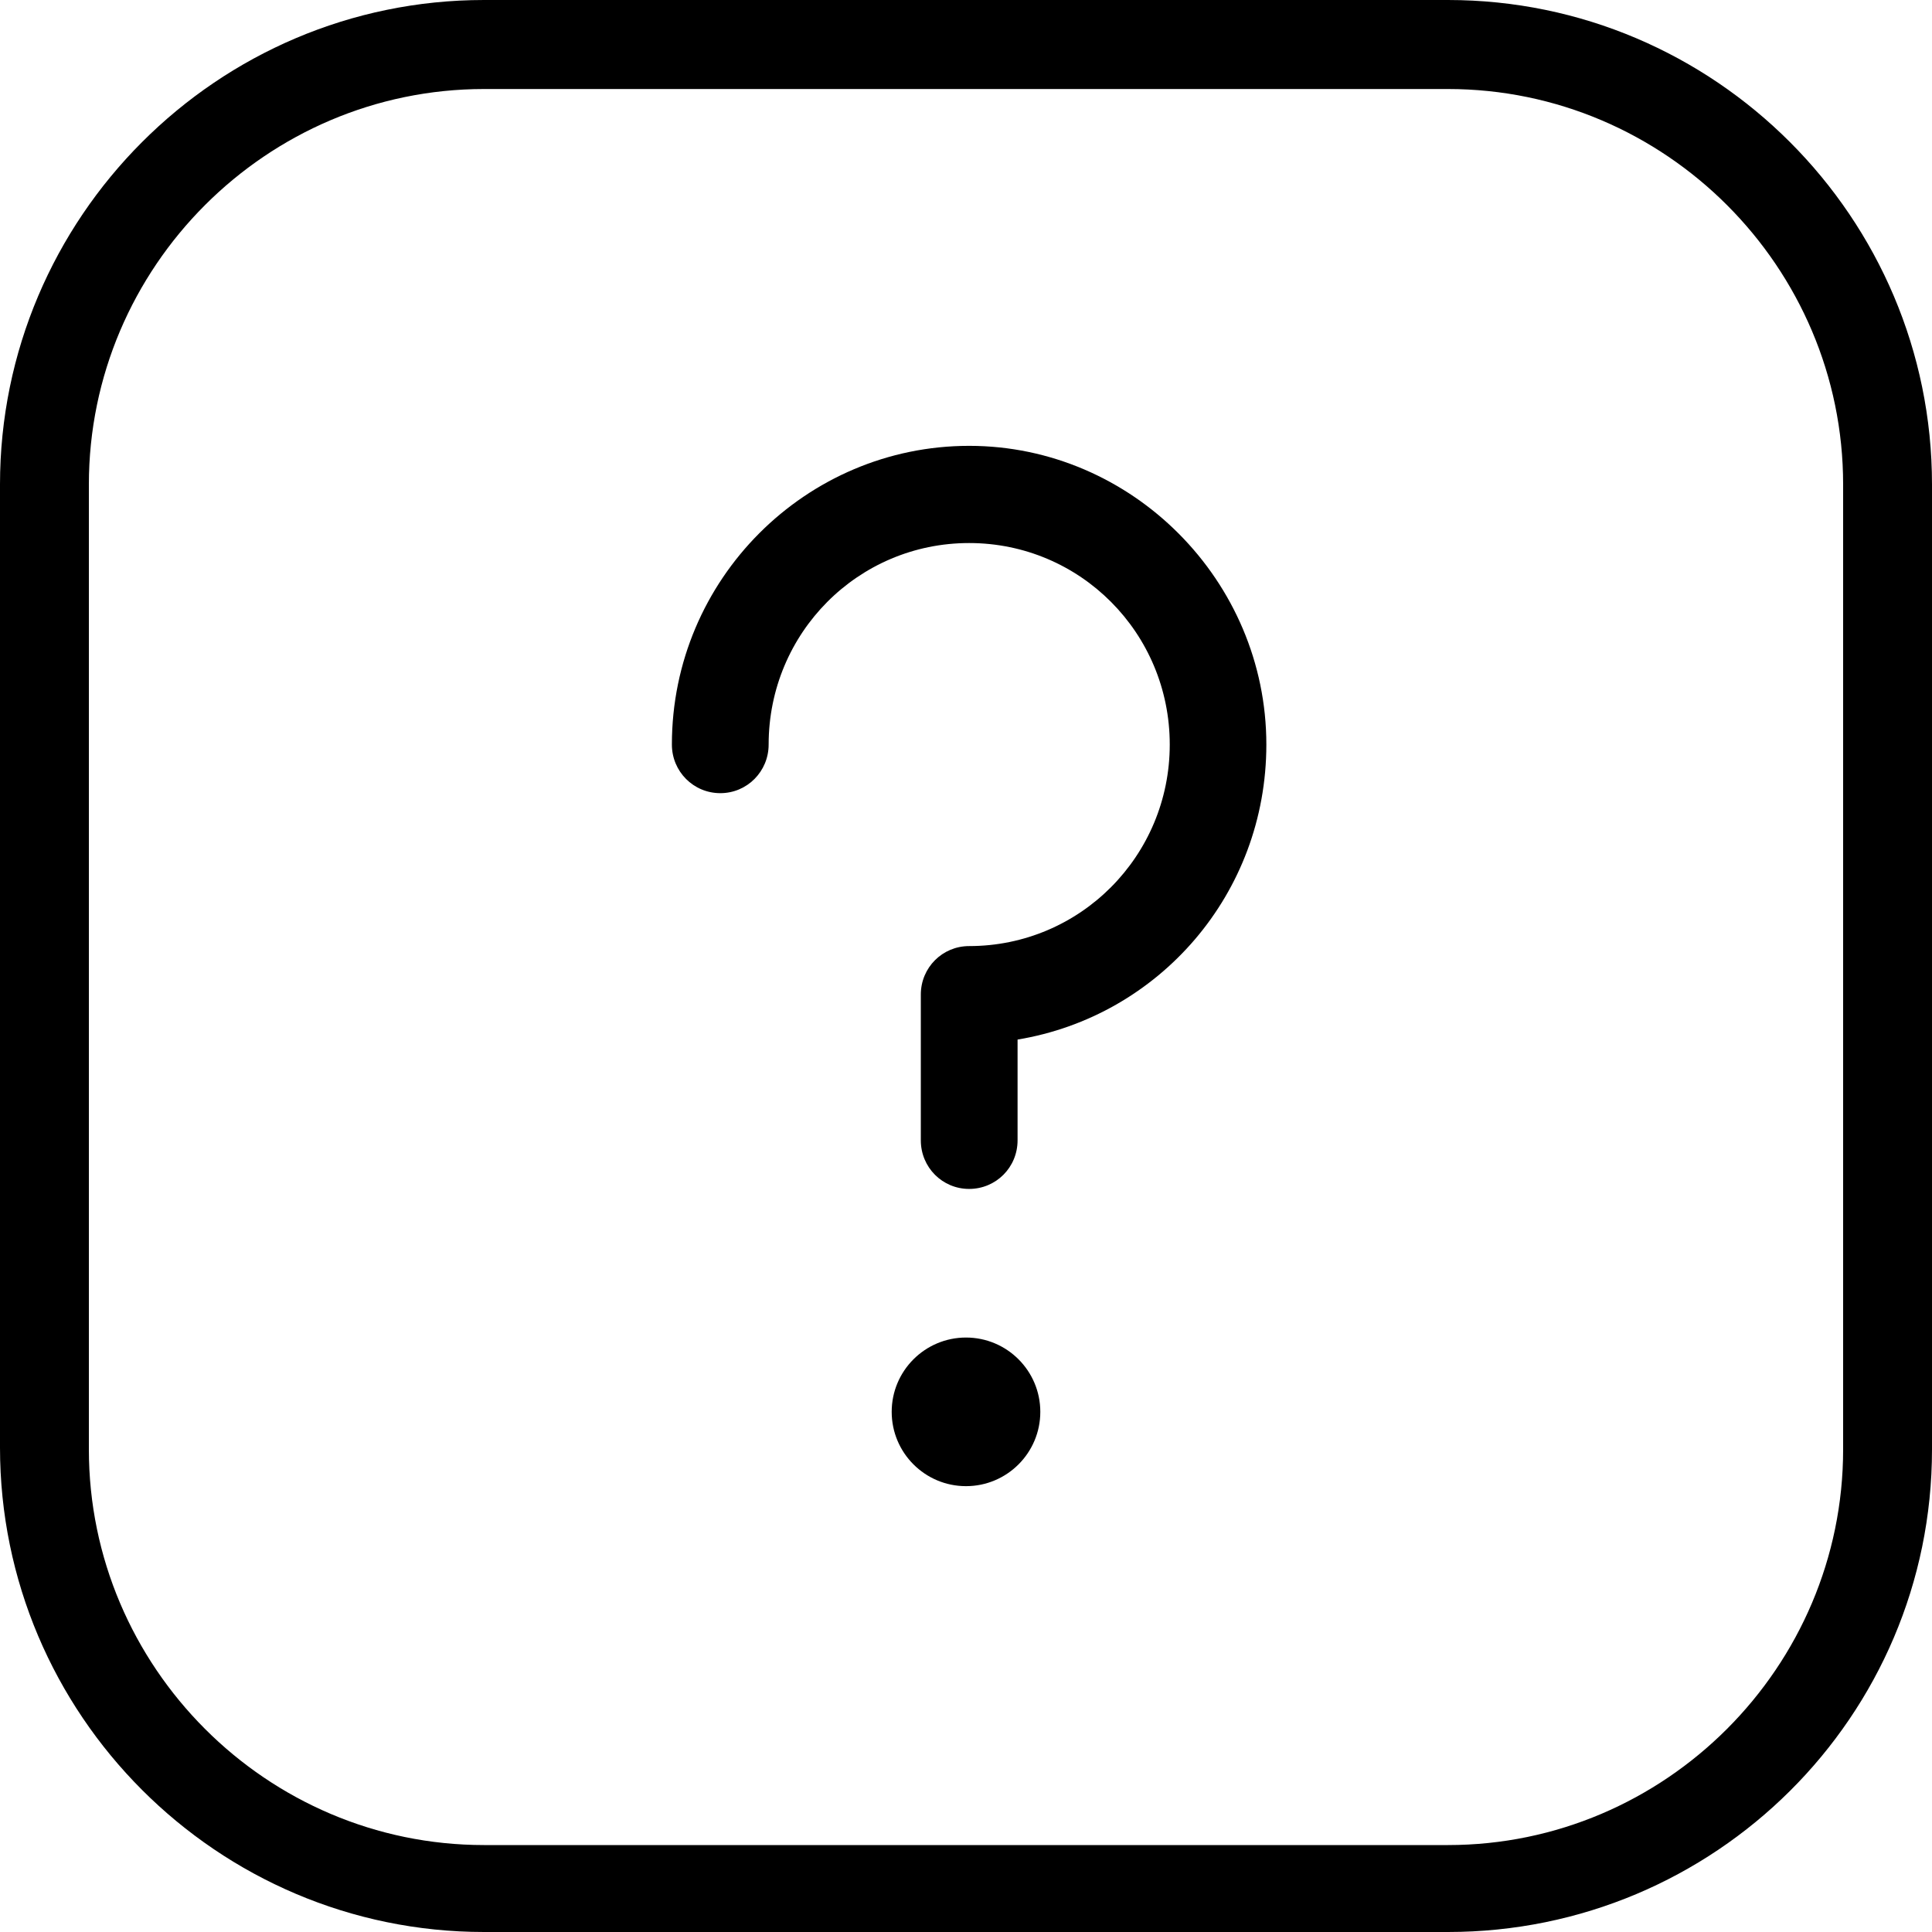
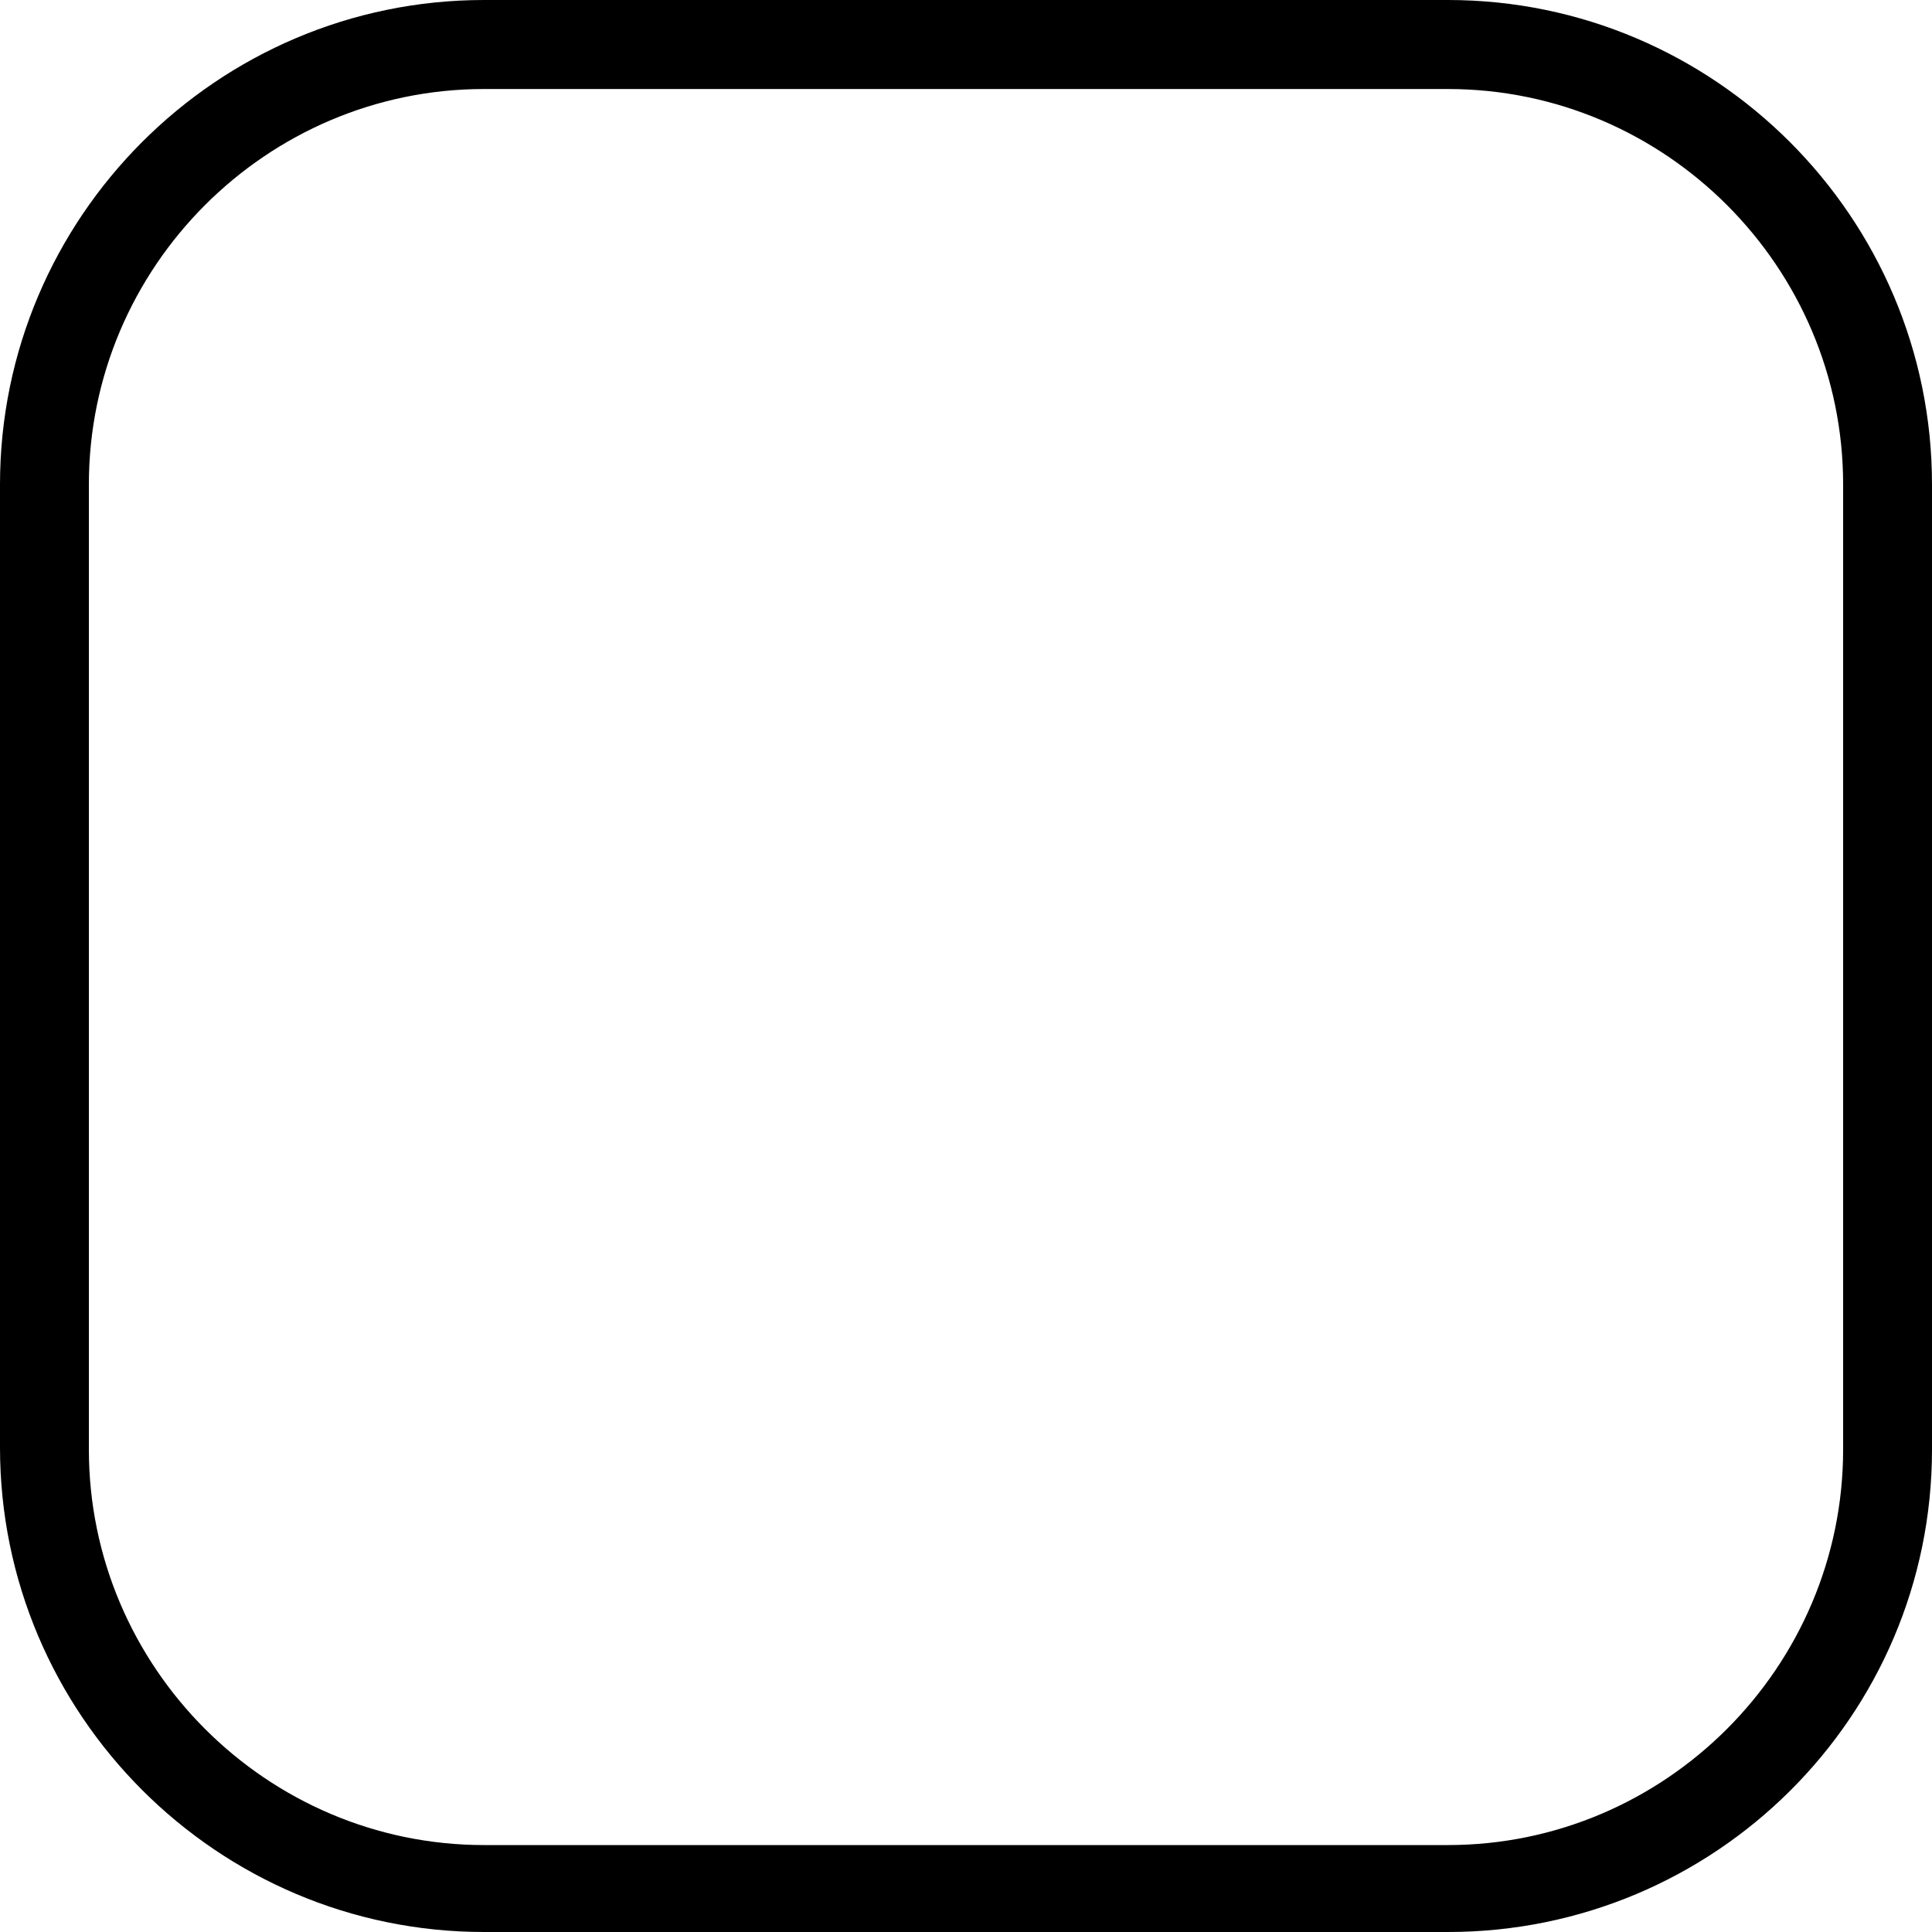
<svg xmlns="http://www.w3.org/2000/svg" width="13px" height="13px" viewBox="0 0 13 13" version="1.1">
  <title>noun_Question_2733918</title>
  <desc>Created with Sketch.</desc>
  <g id="3-Stay-Hi---Accommodations" stroke="none" stroke-width="1" fill="none" fill-rule="evenodd">
    <g id="T5-:-3.0.1-Accommodation-Listing-Design-1" transform="translate(-1120, -1405)" fill="#000000" fill-rule="nonzero">
      <g id="Group-31" transform="translate(987, 1069)">
        <g id="Group-16" transform="translate(8, 0)">
          <g id="noun_Question_2733918" transform="translate(125, 336)">
            <path d="M9.743,13 L3.257,13 C1.462,13 0,11.536 0,9.74 L0,3.26 C0,1.464 1.462,0 3.257,0 L9.743,0 C11.538,0 13,1.464 13,3.26 L13,9.753 C13,11.55 11.538,13 9.743,13 Z M3.257,0.599 C1.794,0.599 0.598,1.796 0.598,3.26 L0.598,9.753 C0.598,11.217 1.794,12.415 3.257,12.415 L9.743,12.415 C11.206,12.415 12.402,11.217 12.402,9.753 L12.402,3.26 C12.402,1.796 11.206,0.599 9.743,0.599 L3.257,0.599 Z" id="Shape" />
-             <path d="M6.5,9 C6.776,9 7,9.224 7,9.5 C7,9.776 6.776,10 6.5,10 C6.224,10 6,9.776 6,9.5 C6,9.224 6.224,9 6.5,9 Z M6.521,3 C7.618,3 8.521,3.908 8.521,5.01 C8.521,6.015 7.798,6.838 6.847,6.995 L6.847,6.995 L6.847,7.673 C6.847,7.855 6.702,8 6.521,8 C6.341,8 6.196,7.855 6.196,7.673 L6.196,7.673 L6.196,6.692 C6.196,6.511 6.341,6.366 6.521,6.366 C7.268,6.366 7.871,5.76 7.871,5.01 C7.871,4.259 7.268,3.654 6.521,3.654 C5.774,3.654 5.172,4.259 5.172,5.01 C5.172,5.191 5.027,5.337 4.847,5.337 C4.666,5.337 4.521,5.191 4.521,5.01 C4.521,3.896 5.425,3 6.521,3 Z" id="Combined-Shape" />
          </g>
        </g>
      </g>
    </g>
  </g>
</svg>